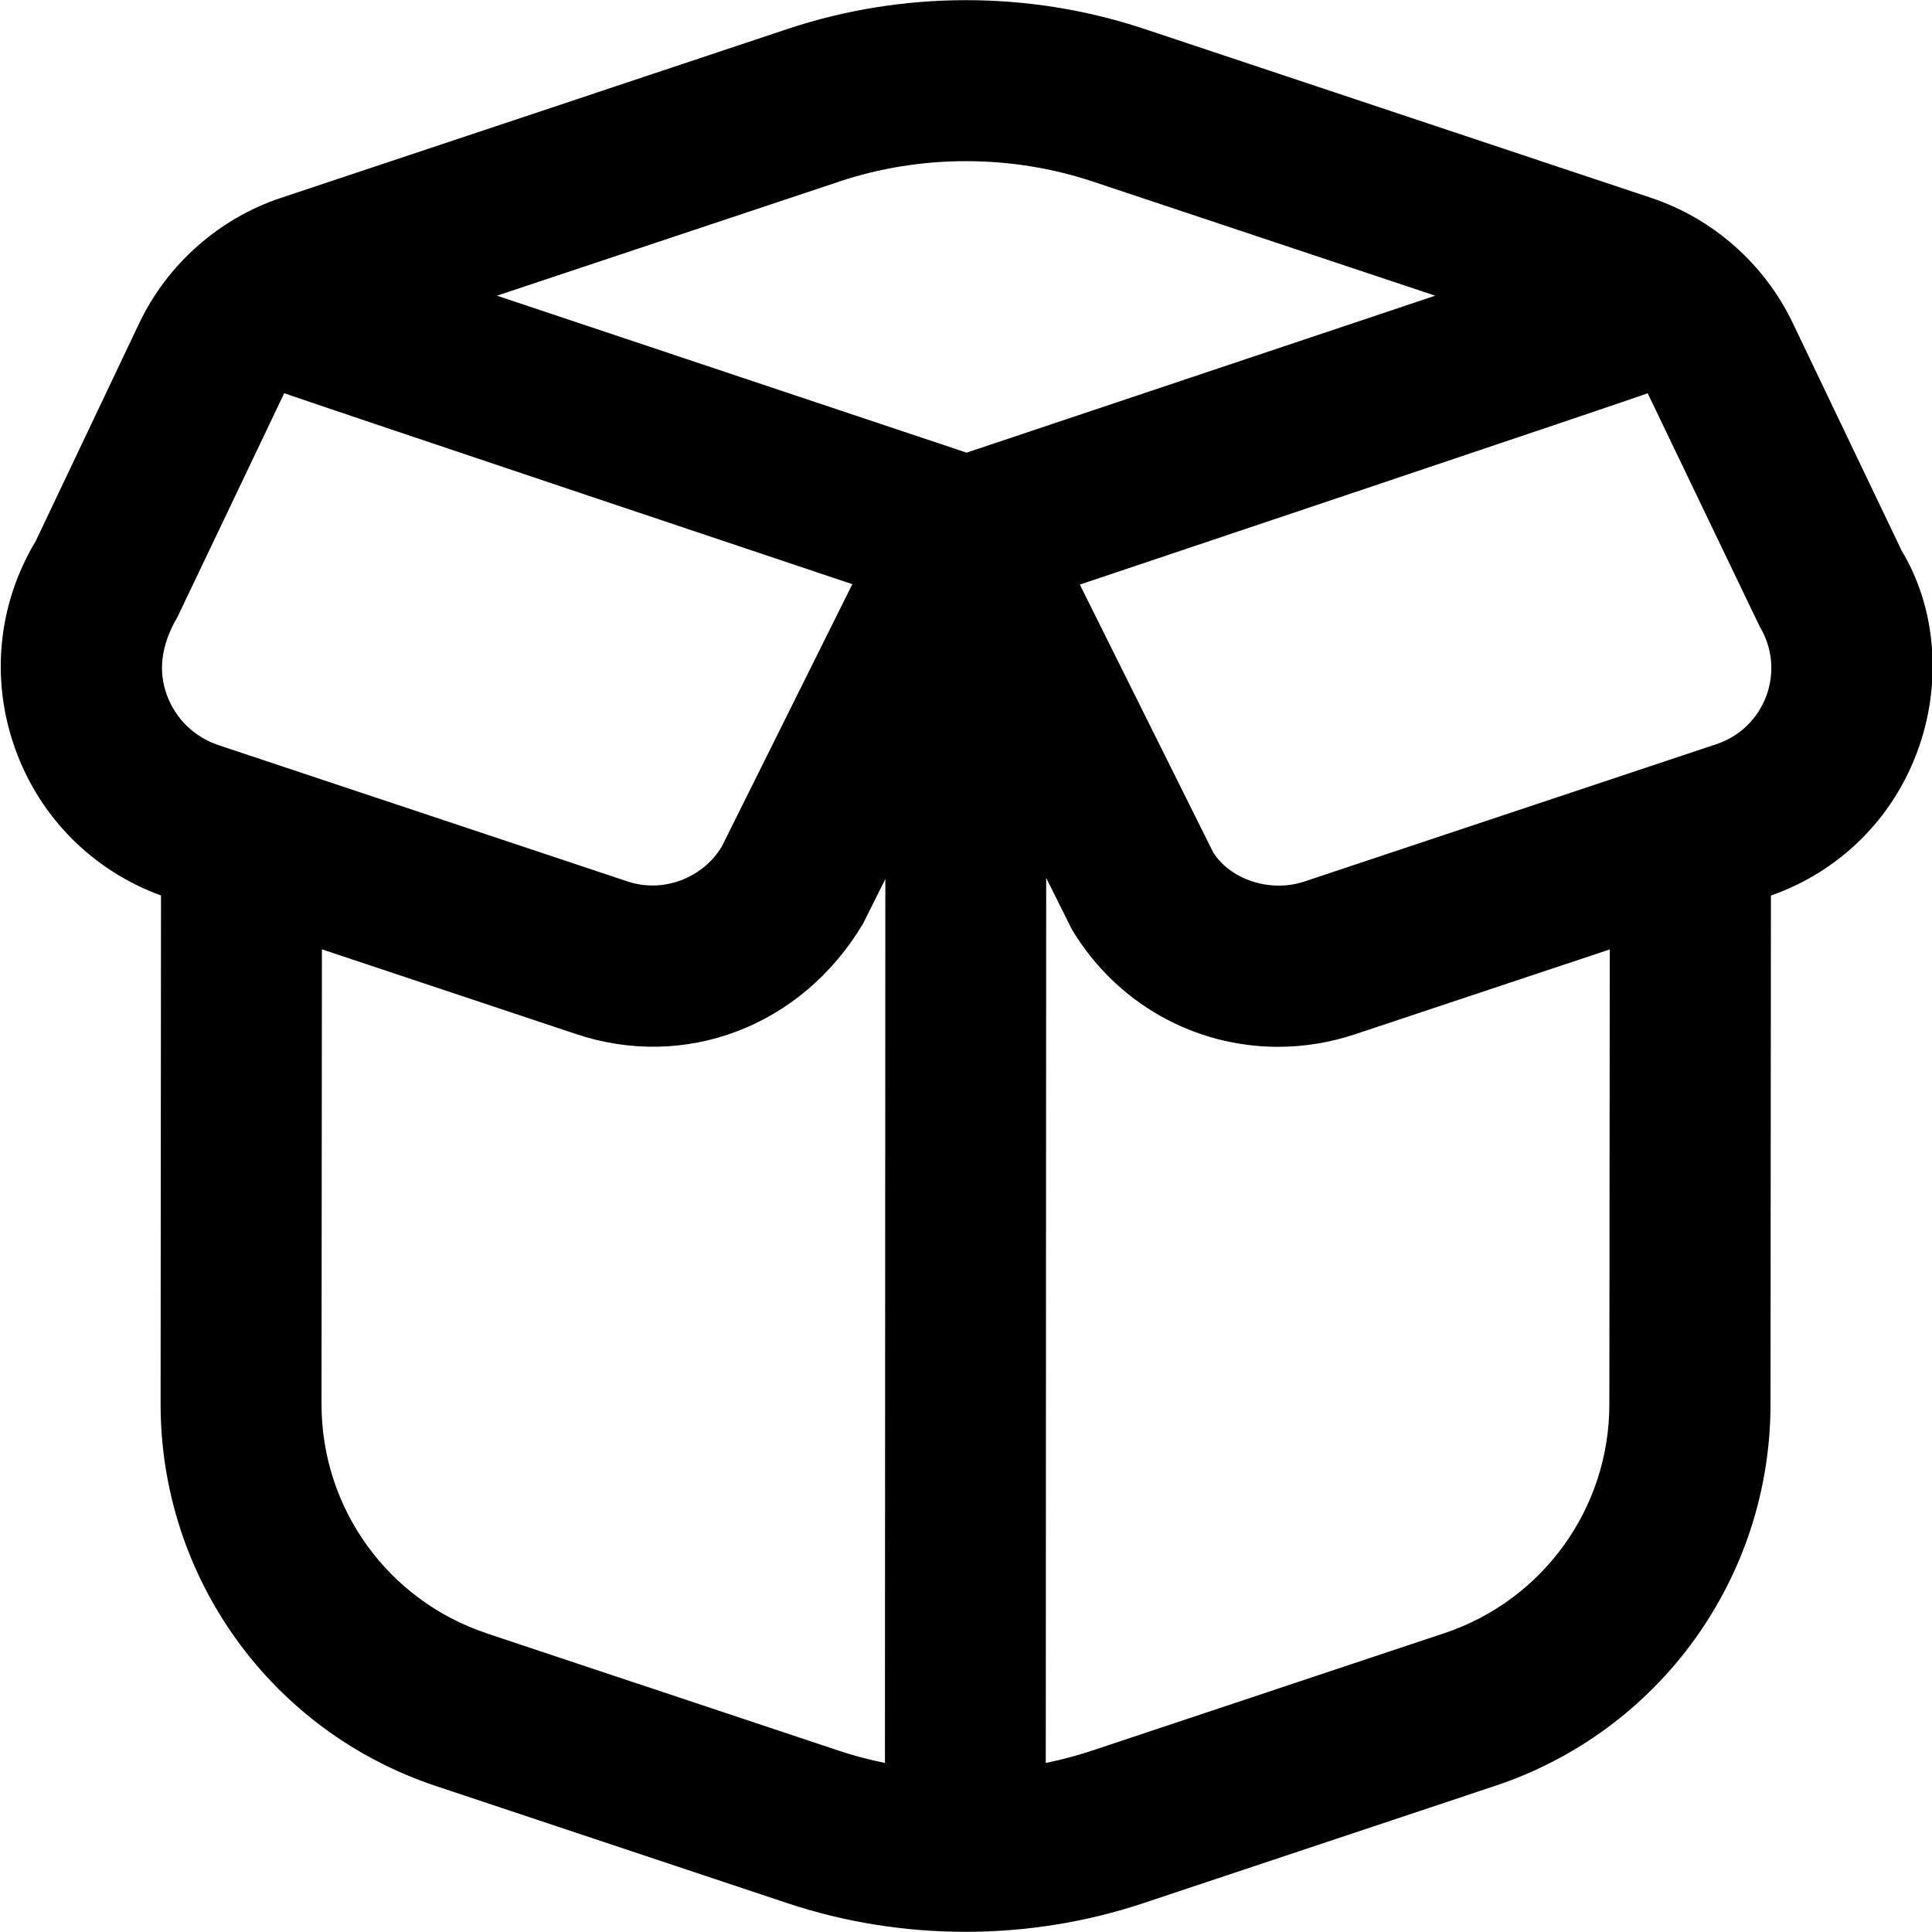
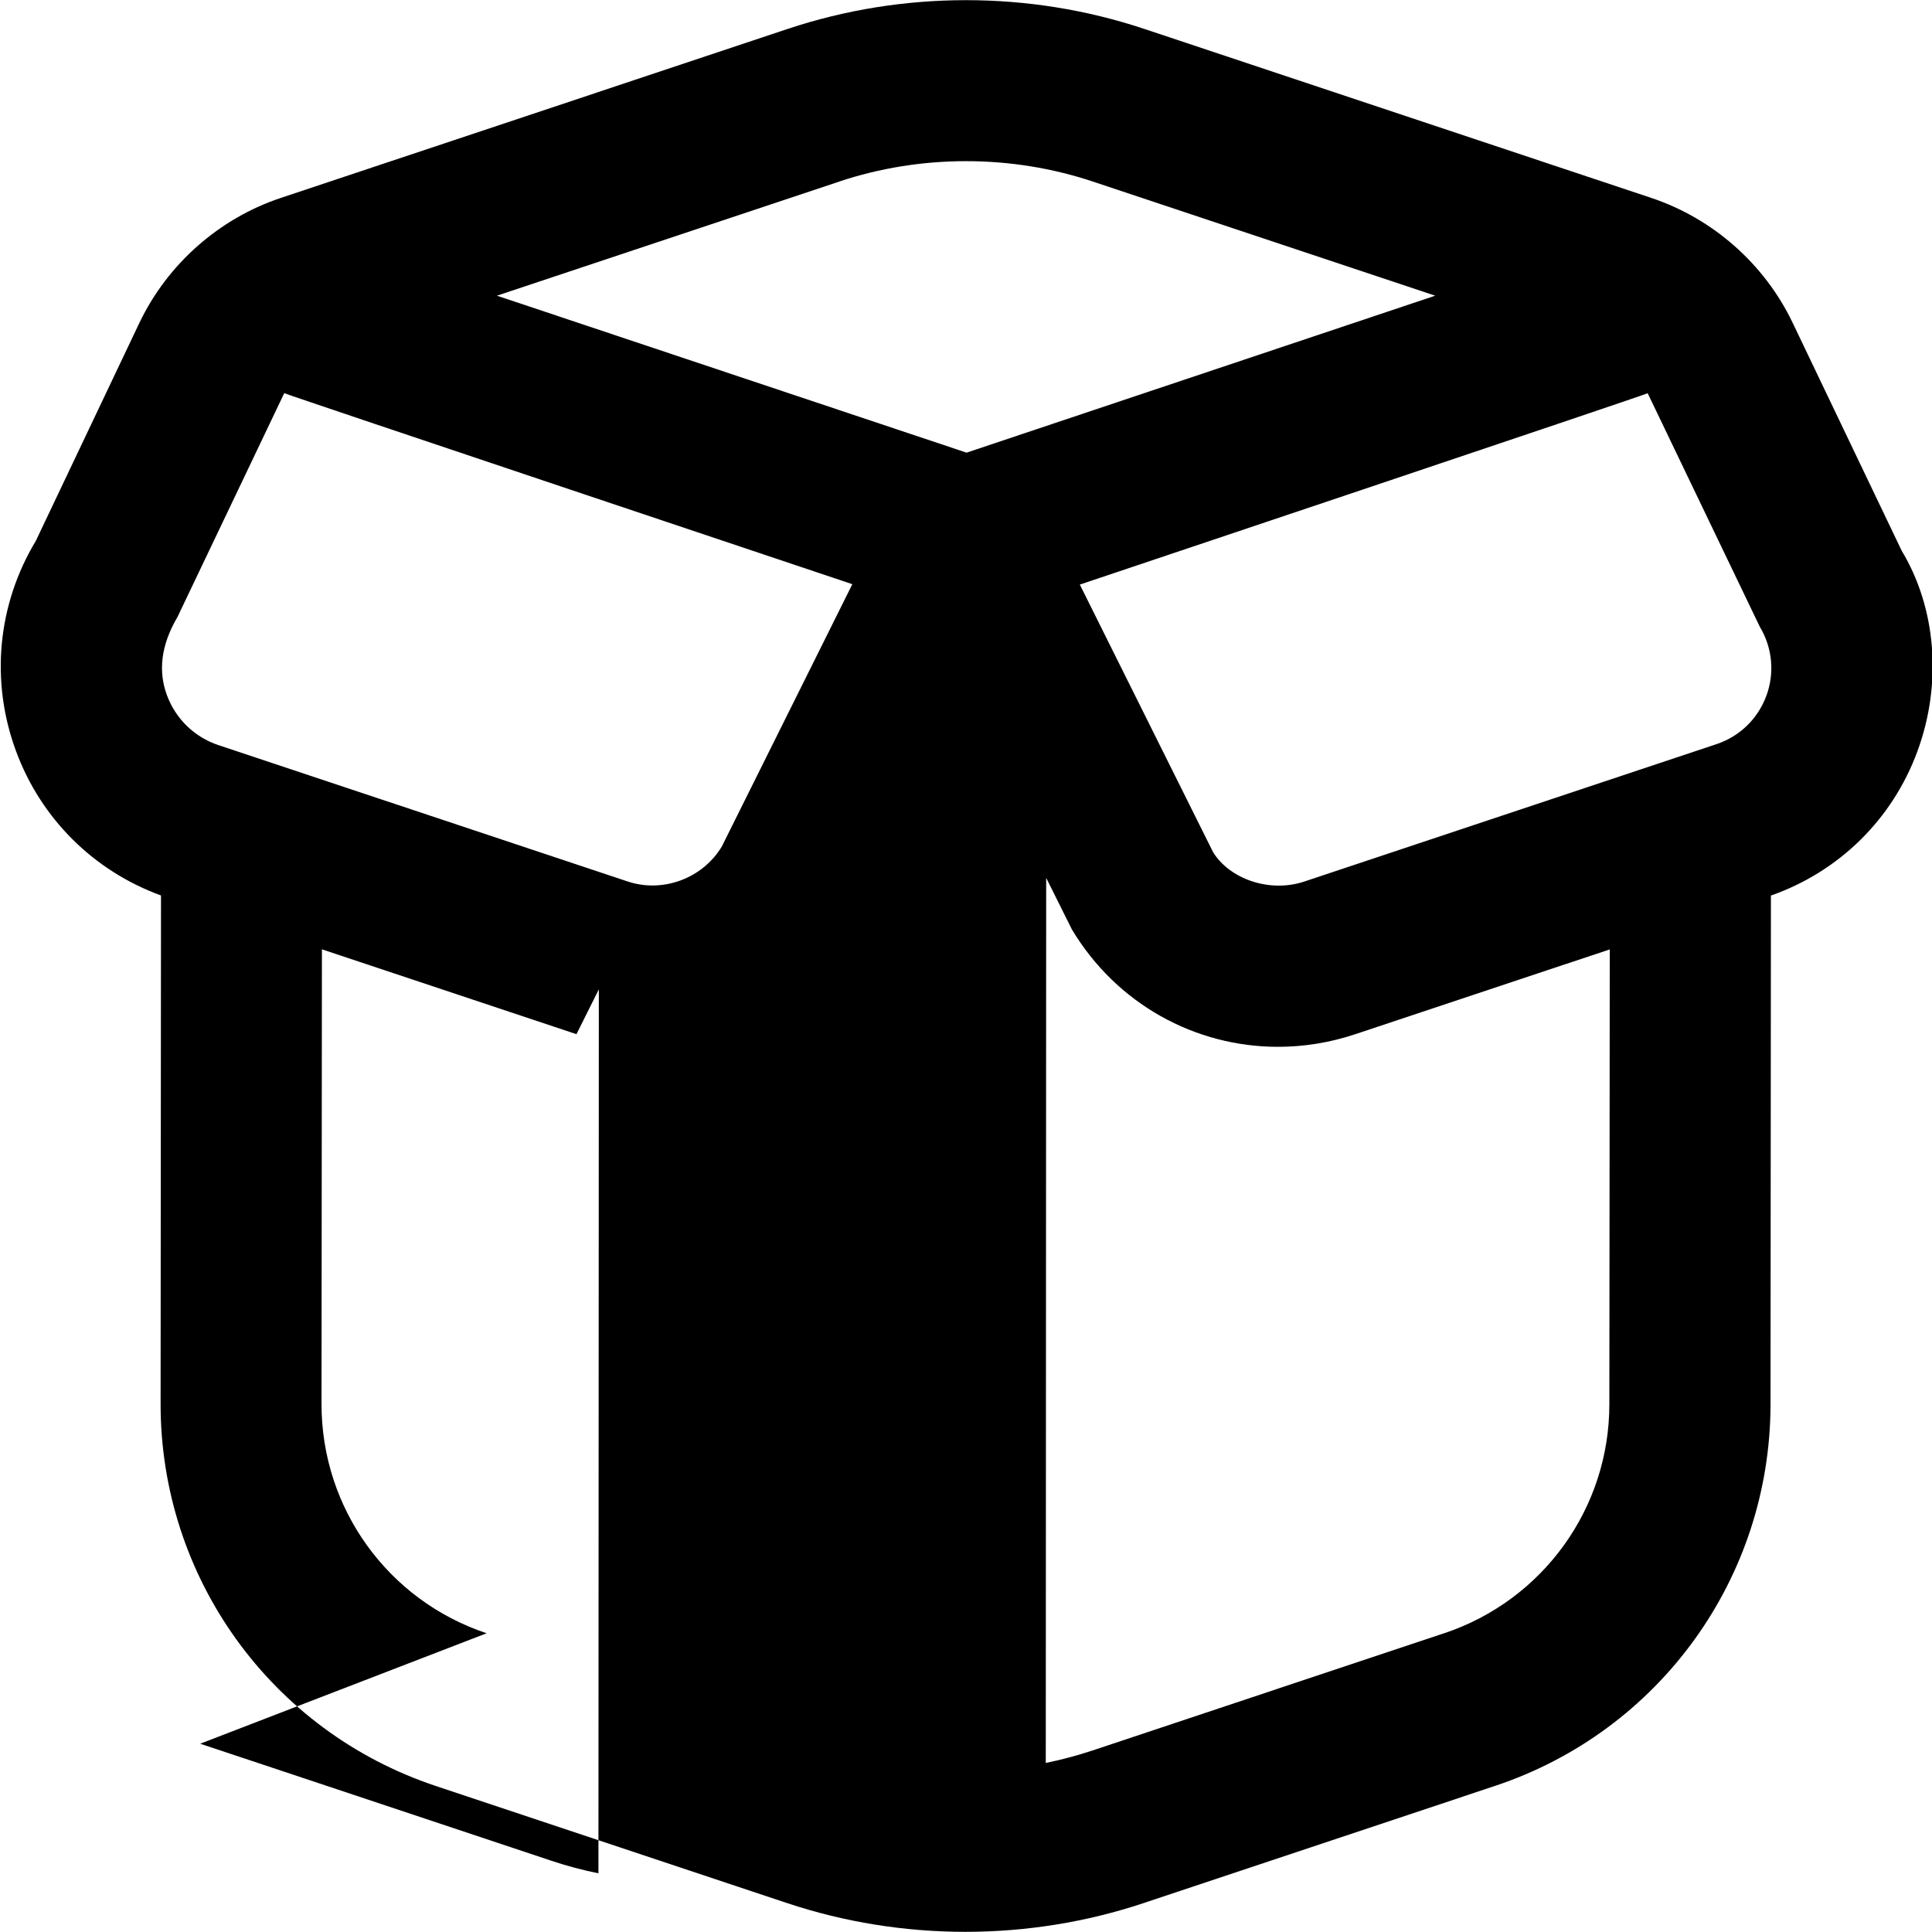
<svg xmlns="http://www.w3.org/2000/svg" id="Layer_1" data-name="Layer 1" viewBox="0 0 24 24" width="512" height="512">
-   <path d="M23.621,6.836l-1.352-2.826c-.349-.73-.99-1.296-1.758-1.552L14.214,.359c-1.428-.476-3-.476-4.428,0L3.49,2.458c-.769,.256-1.41,.823-1.759,1.554L.445,6.719c-.477,.792-.567,1.742-.247,2.609,.309,.84,.964,1.49,1.802,1.796l-.005,6.314c-.002,2.158,1.372,4.066,3.418,4.748l4.365,1.455c.714,.238,1.464,.357,2.214,.357s1.5-.119,2.214-.357l4.369-1.457c2.043-.681,3.417-2.585,3.419-4.739l.005-6.32c.846-.297,1.508-.946,1.819-1.79,.317-.858,.228-1.799-.198-2.499ZM10.419,2.257c1.02-.34,2.143-.34,3.162,0l4.248,1.416-5.822,1.95-5.834-1.95,4.246-1.415ZM2.204,7.666l1.327-2.782c.048,.025,7.057,2.373,7.057,2.373l-1.621,3.258c-.239,.398-.735,.582-1.173,.434l-5.081-1.693c-.297-.099-.53-.325-.639-.619-.109-.294-.078-.616,.129-.97Zm3.841,12.623c-1.228-.409-2.052-1.554-2.051-2.848l.005-5.648,3.162,1.054c1.344,.448,2.792-.087,3.559-1.371l.278-.557-.005,10.981c-.197-.04-.391-.091-.581-.155l-4.366-1.455Zm11.897-.001l-4.37,1.457c-.19,.063-.384,.115-.581,.155l.005-10.995,.319,.64c.556,.928,1.532,1.459,2.561,1.459,.319,0,.643-.051,.96-.157l3.161-1.053-.005,5.651c0,1.292-.826,2.435-2.052,2.844Zm4-11.644c-.105,.285-.331,.504-.619,.6l-5.118,1.706c-.438,.147-.934-.035-1.136-.365l-1.655-3.323s7.006-2.351,7.054-2.377l1.393,2.901c.157,.261,.186,.574,.081,.859Z" />
+   <path d="M23.621,6.836l-1.352-2.826c-.349-.73-.99-1.296-1.758-1.552L14.214,.359c-1.428-.476-3-.476-4.428,0L3.49,2.458c-.769,.256-1.41,.823-1.759,1.554L.445,6.719c-.477,.792-.567,1.742-.247,2.609,.309,.84,.964,1.49,1.802,1.796l-.005,6.314c-.002,2.158,1.372,4.066,3.418,4.748l4.365,1.455c.714,.238,1.464,.357,2.214,.357s1.5-.119,2.214-.357l4.369-1.457c2.043-.681,3.417-2.585,3.419-4.739l.005-6.32c.846-.297,1.508-.946,1.819-1.79,.317-.858,.228-1.799-.198-2.499ZM10.419,2.257c1.02-.34,2.143-.34,3.162,0l4.248,1.416-5.822,1.95-5.834-1.95,4.246-1.415ZM2.204,7.666l1.327-2.782c.048,.025,7.057,2.373,7.057,2.373l-1.621,3.258c-.239,.398-.735,.582-1.173,.434l-5.081-1.693c-.297-.099-.53-.325-.639-.619-.109-.294-.078-.616,.129-.97Zm3.841,12.623c-1.228-.409-2.052-1.554-2.051-2.848l.005-5.648,3.162,1.054l.278-.557-.005,10.981c-.197-.04-.391-.091-.581-.155l-4.366-1.455Zm11.897-.001l-4.37,1.457c-.19,.063-.384,.115-.581,.155l.005-10.995,.319,.64c.556,.928,1.532,1.459,2.561,1.459,.319,0,.643-.051,.96-.157l3.161-1.053-.005,5.651c0,1.292-.826,2.435-2.052,2.844Zm4-11.644c-.105,.285-.331,.504-.619,.6l-5.118,1.706c-.438,.147-.934-.035-1.136-.365l-1.655-3.323s7.006-2.351,7.054-2.377l1.393,2.901c.157,.261,.186,.574,.081,.859Z" />
</svg>